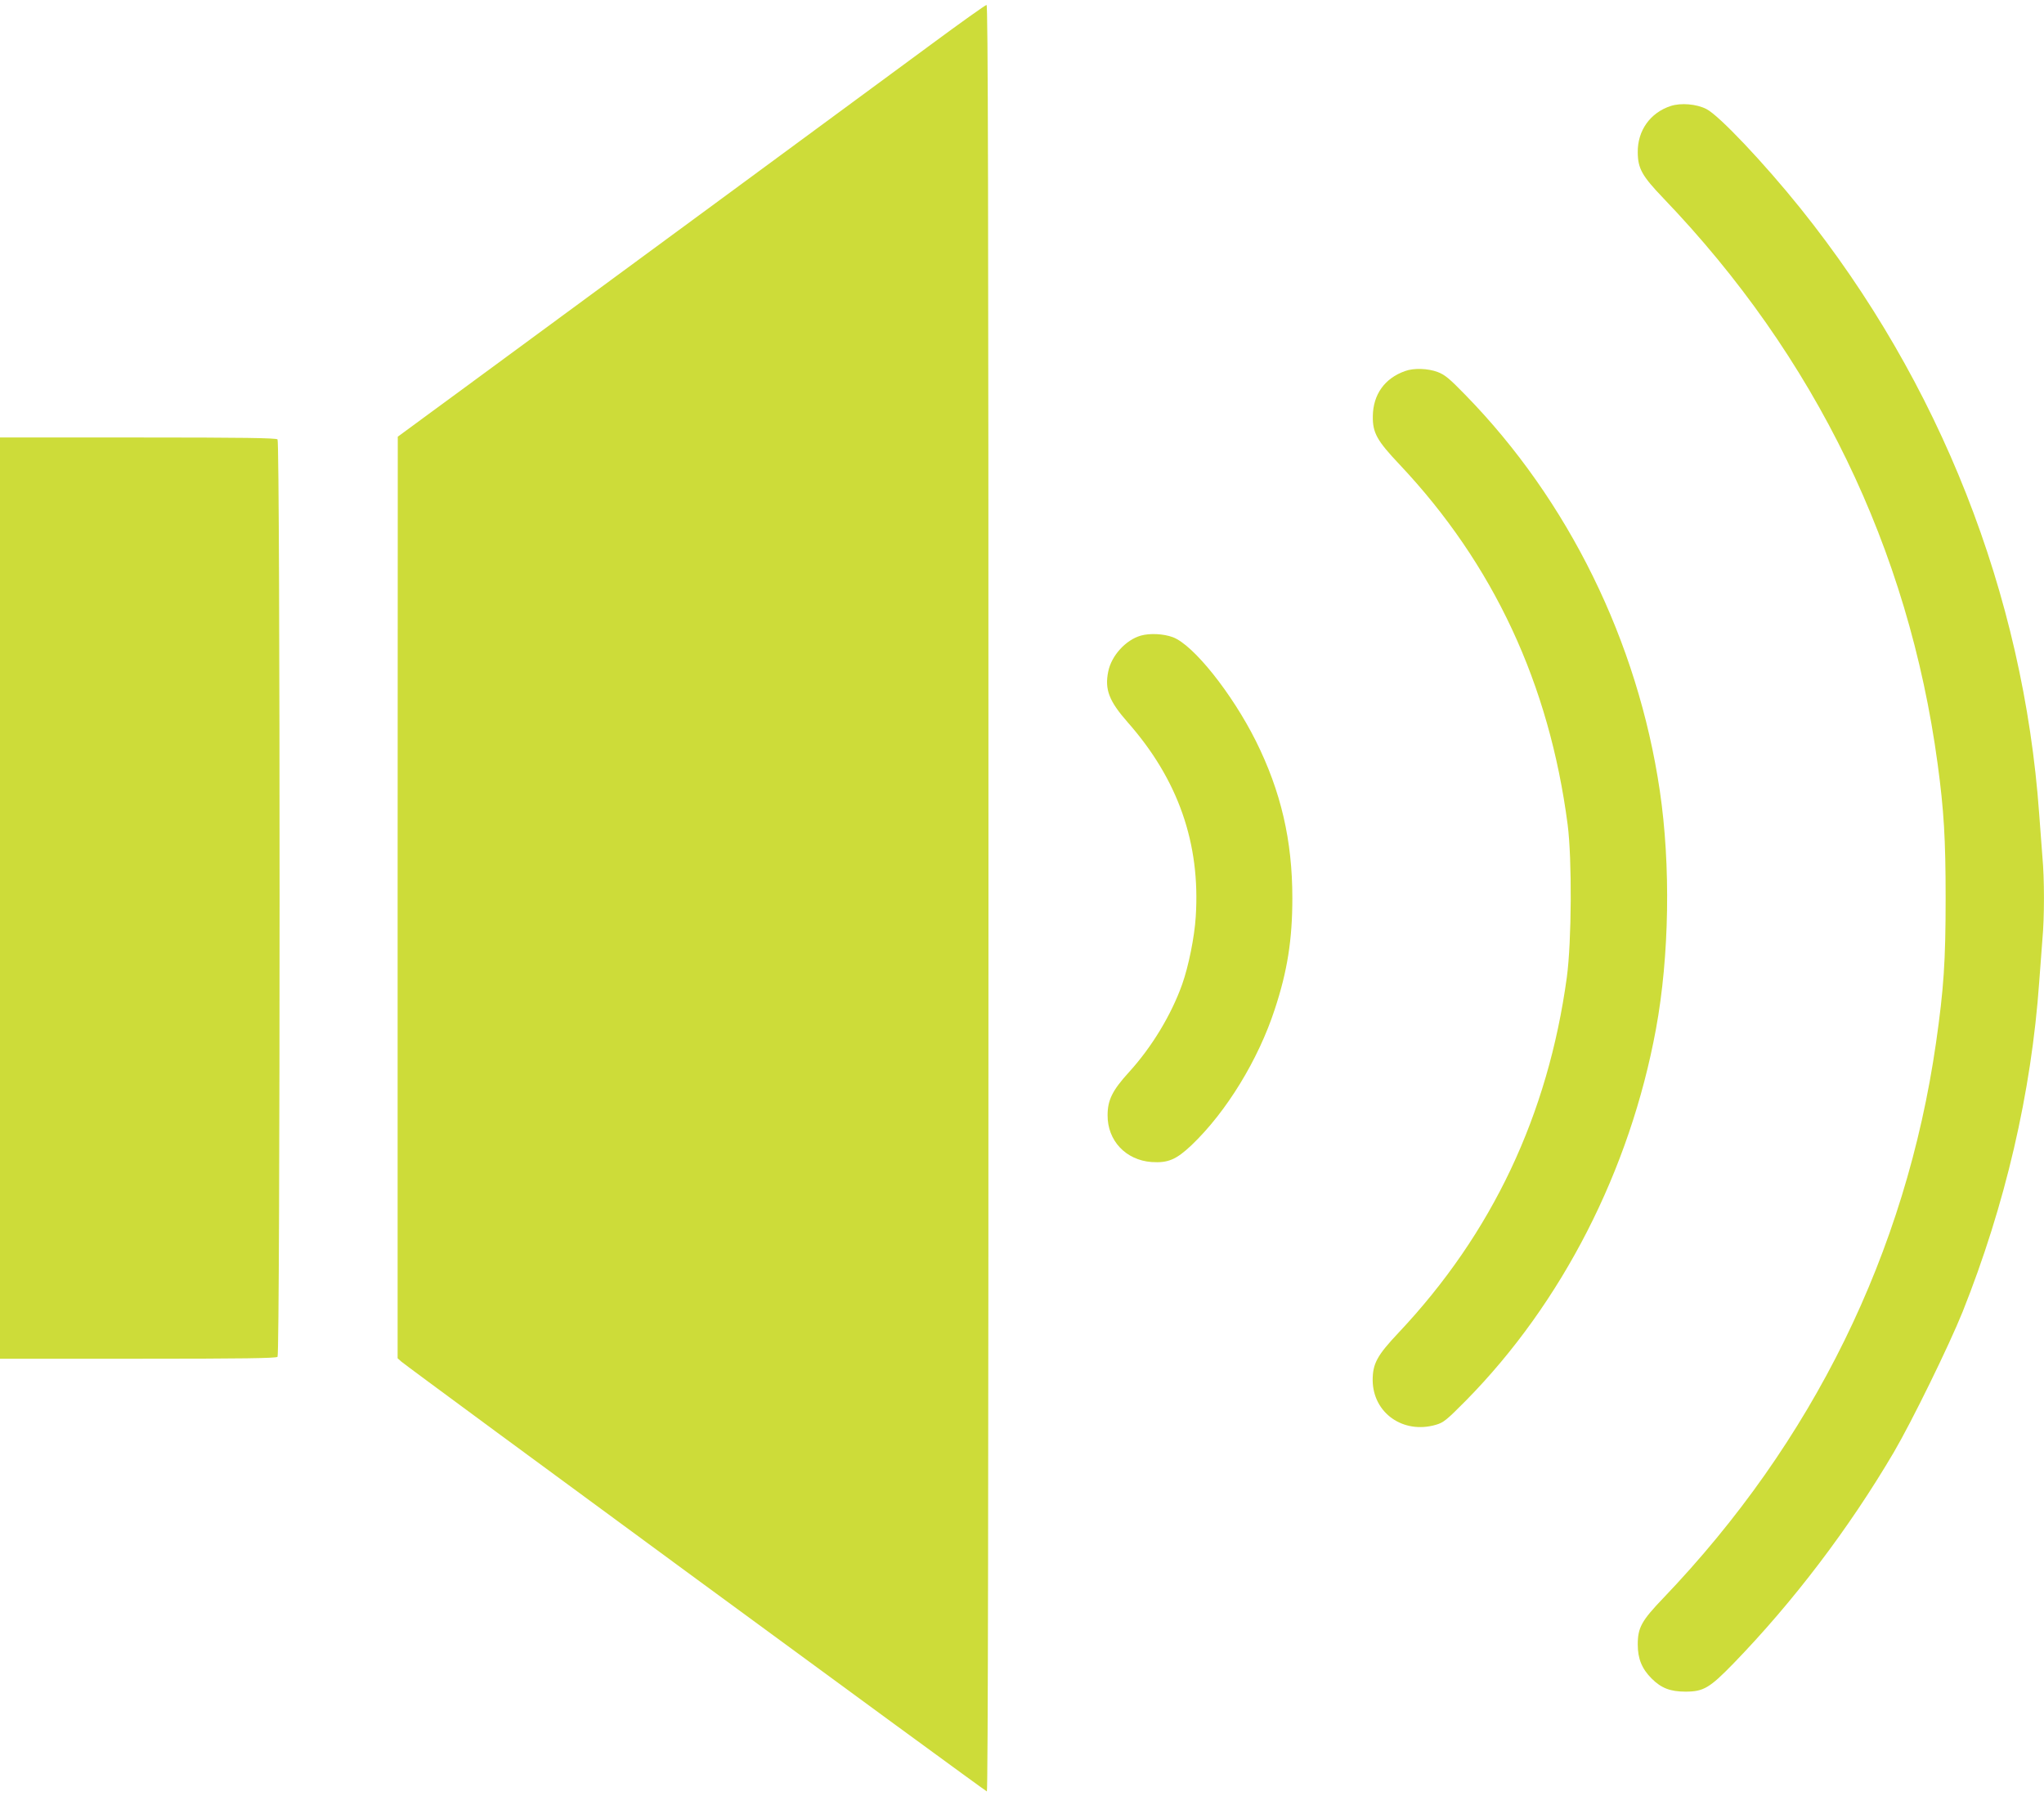
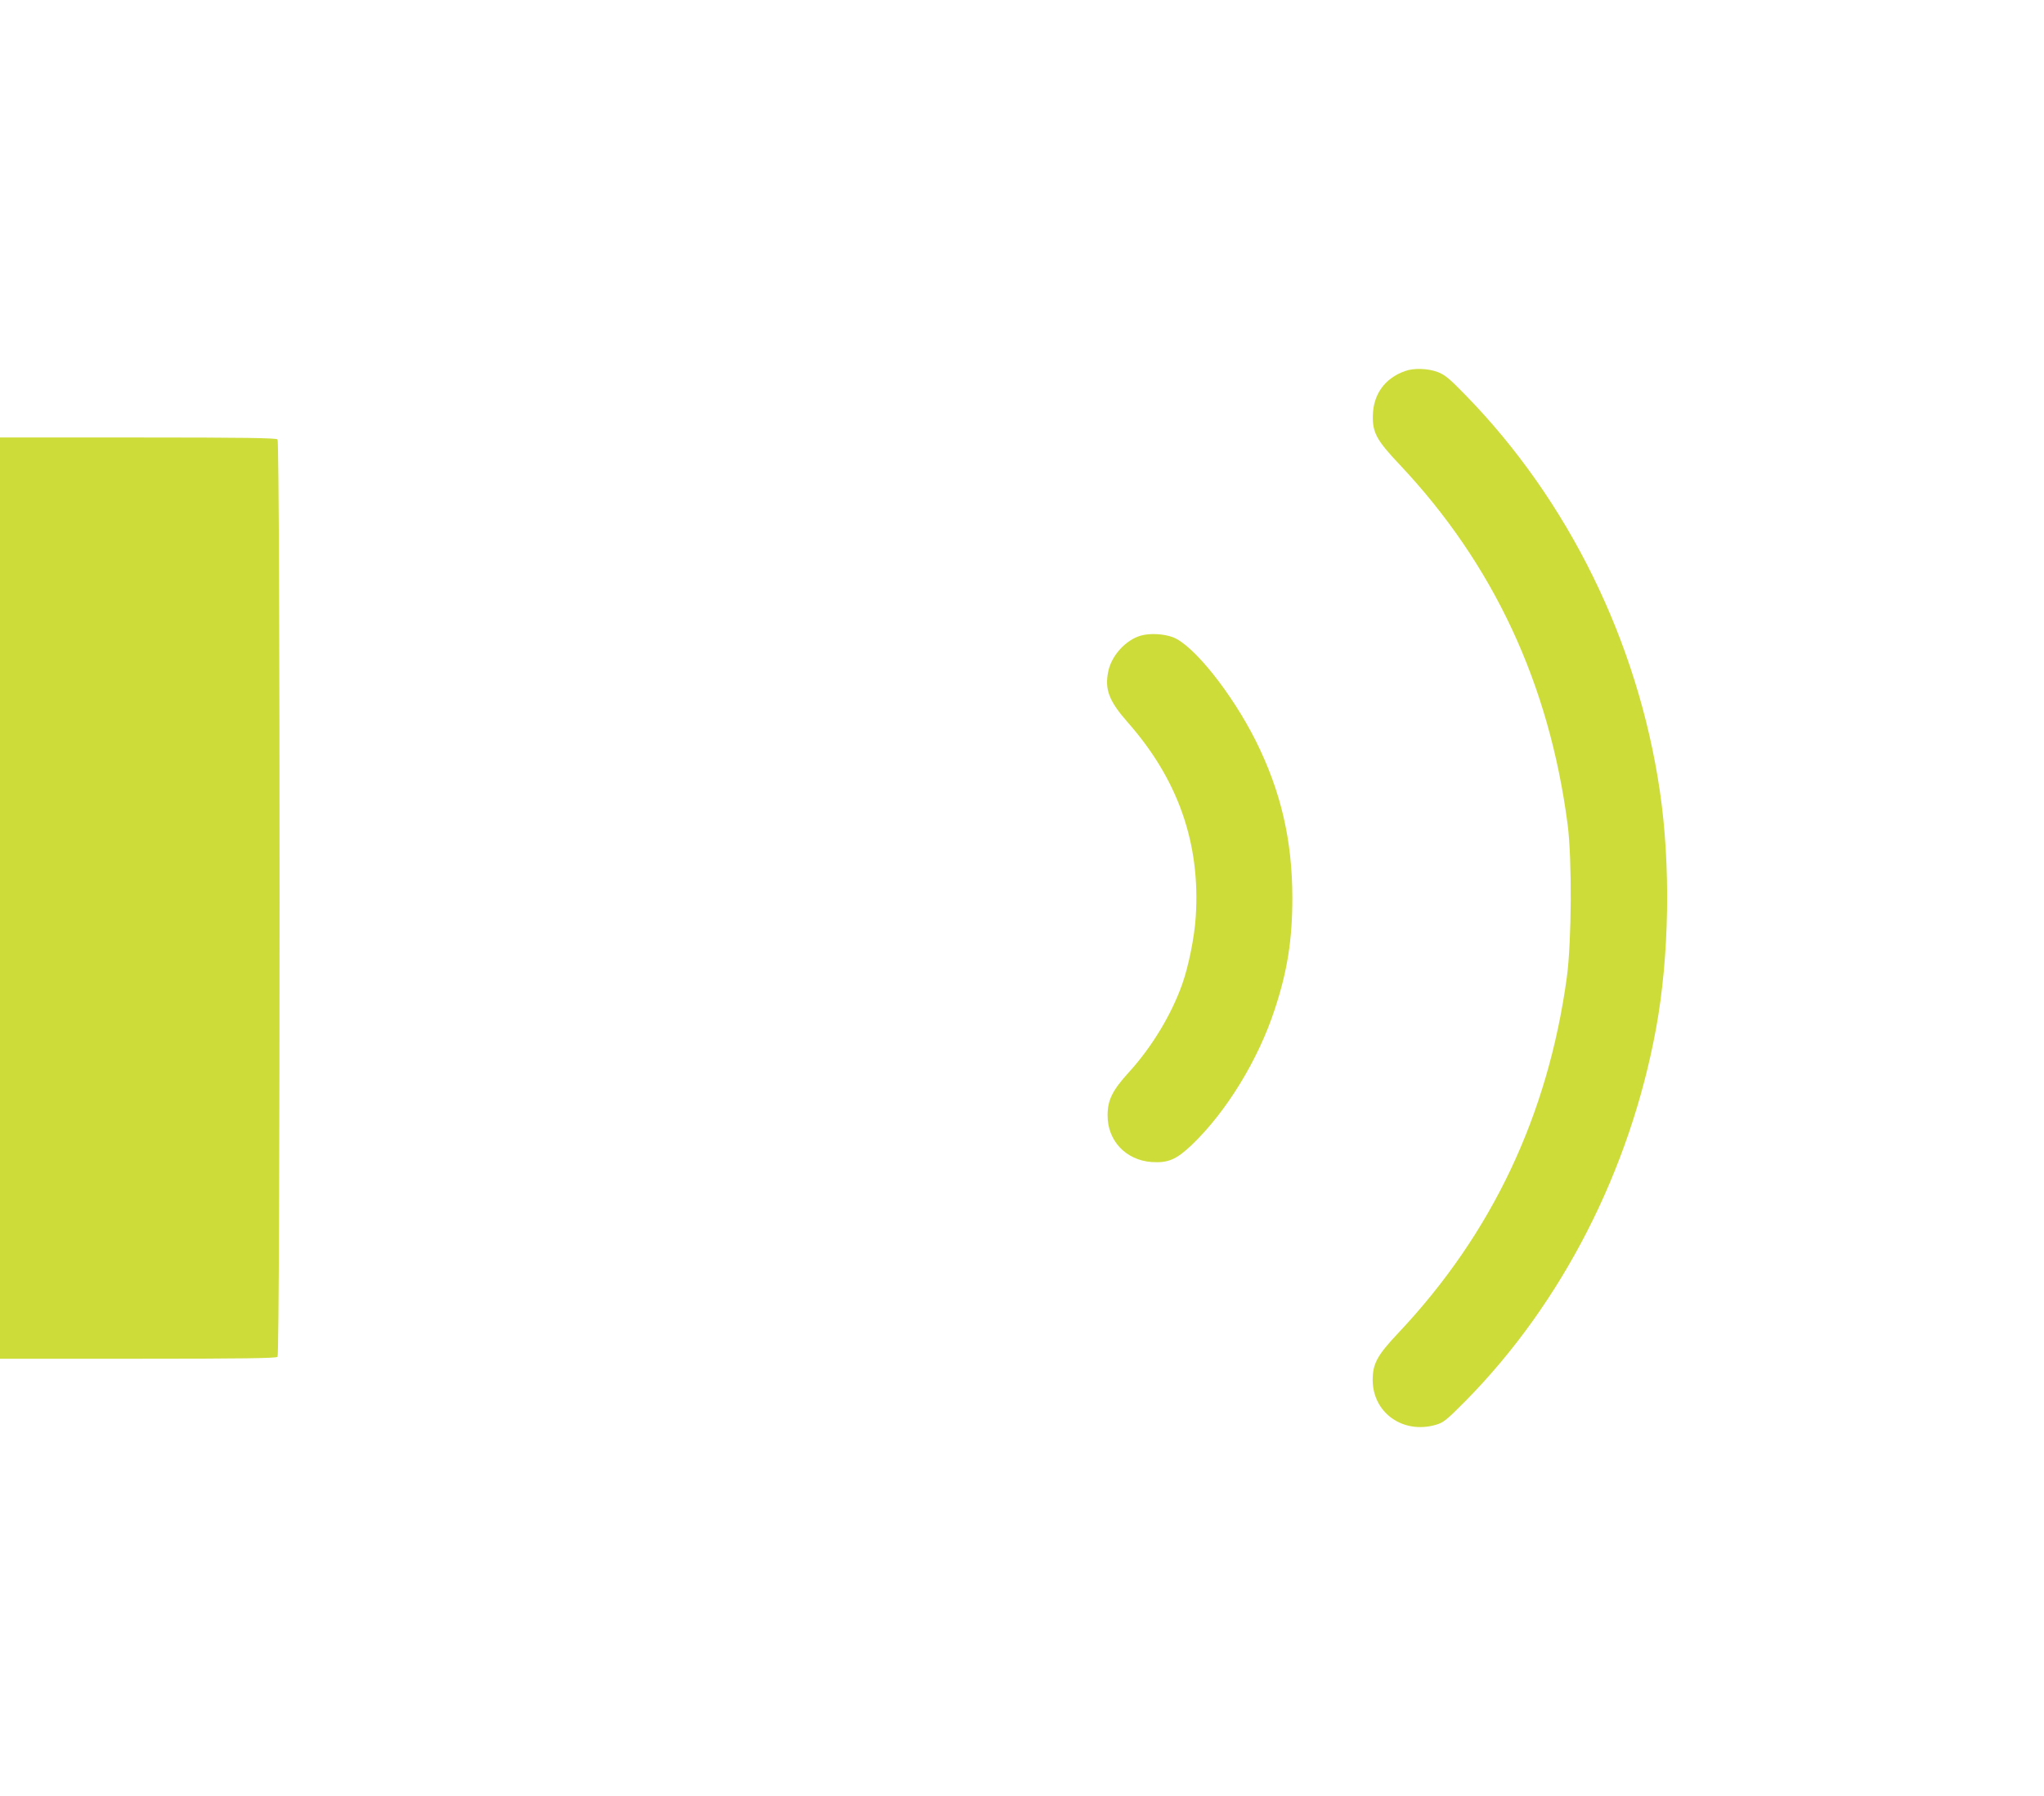
<svg xmlns="http://www.w3.org/2000/svg" version="1.0" width="1280pt" height="1125pt" viewBox="0 0 1280 1125" preserveAspectRatio="xMidYMid meet">
  <g transform="translate(0,1125) scale(0.1,-0.1)" fill="#cddc39" stroke="none">
-     <path d="M5830 10971 c-406 -300 -2121 -1561 -2827 -2080 l-512 -376 -1 -2886 0 -2886 22 -20 c44 -39 3659 -2693 3668 -2693 7 0 10 1959 10 5595 0 4470 -3 5595 -12 5594 -7 0 -164 -112 -348 -248z" />
-     <path d="M10462 10586 c-128 -42 -208 -154 -206 -291 1 -101 27 -147 159 -285 953 -993 1537 -2196 1719 -3545 39 -288 50 -468 50 -840 0 -397 -12 -569 -60 -905 -189 -1315 -771 -2500 -1709 -3480 -135 -141 -159 -184 -159 -290 0 -89 26 -152 87 -213 60 -60 117 -82 212 -82 113 0 151 23 300 176 375 387 724 846 1005 1324 114 195 344 665 430 878 267 669 431 1373 480 2067 6 85 15 205 20 266 13 141 13 377 0 518 -5 61 -14 181 -20 266 -98 1378 -622 2707 -1495 3795 -228 284 -511 583 -589 622 -62 32 -160 40 -224 19z" />
    <path d="M8799 8926 c-128 -45 -200 -147 -202 -281 -2 -105 25 -154 168 -305 588 -624 937 -1373 1052 -2255 28 -218 25 -731 -5 -955 -118 -864 -468 -1605 -1053 -2226 -136 -144 -163 -195 -163 -299 2 -205 191 -338 395 -279 49 14 67 29 189 152 602 611 1027 1442 1190 2327 84 456 93 1027 24 1493 -138 934 -572 1818 -1218 2479 -99 102 -128 126 -173 143 -61 23 -150 26 -204 6z" />
    <path d="M0 5625 l0 -2885 863 0 c658 0 866 3 875 12 17 17 17 5729 0 5746 -9 9 -217 12 -875 12 l-863 0 0 -2885z" />
    <path d="M7144 7269 c-94 -27 -184 -125 -204 -225 -23 -112 5 -185 122 -318 316 -358 456 -759 426 -1218 -8 -128 -45 -310 -85 -423 -68 -191 -190 -393 -333 -550 -104 -114 -134 -175 -134 -270 -1 -159 114 -281 275 -293 103 -7 155 15 251 106 218 208 418 535 521 851 79 239 110 437 110 696 0 361 -71 668 -229 985 -150 299 -391 601 -519 649 -59 22 -145 26 -201 10z" />
  </g>
</svg>